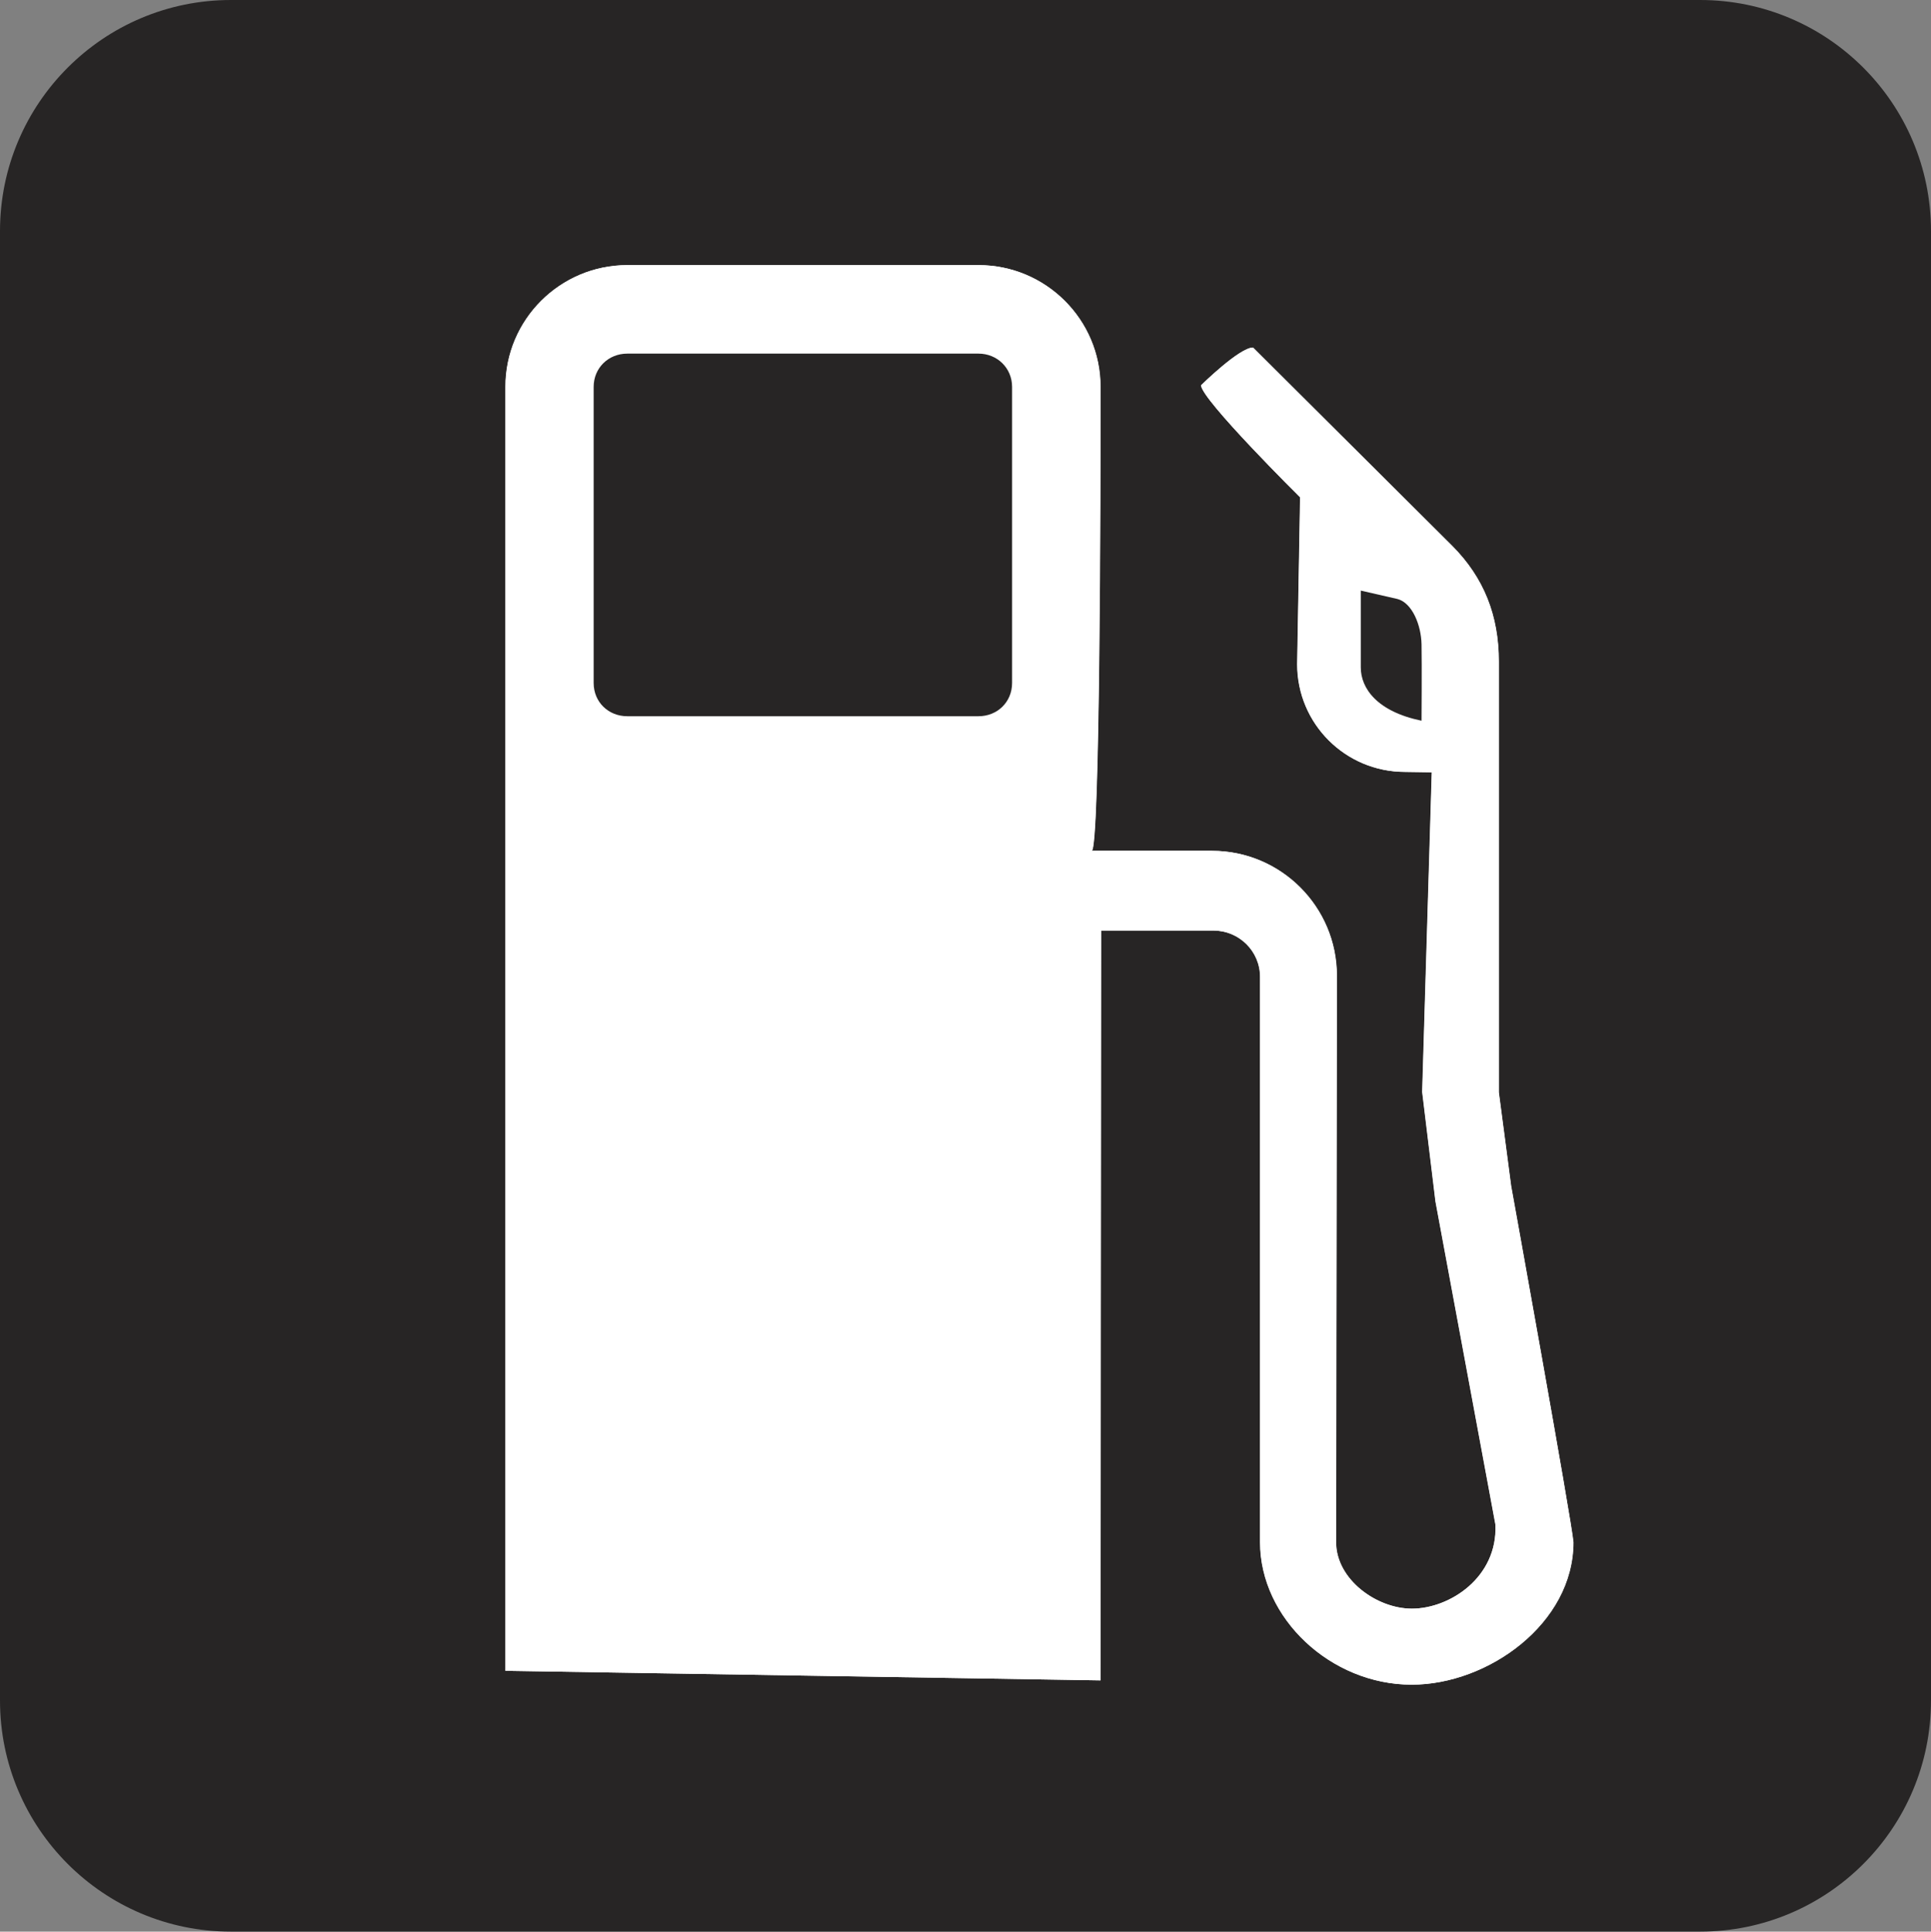
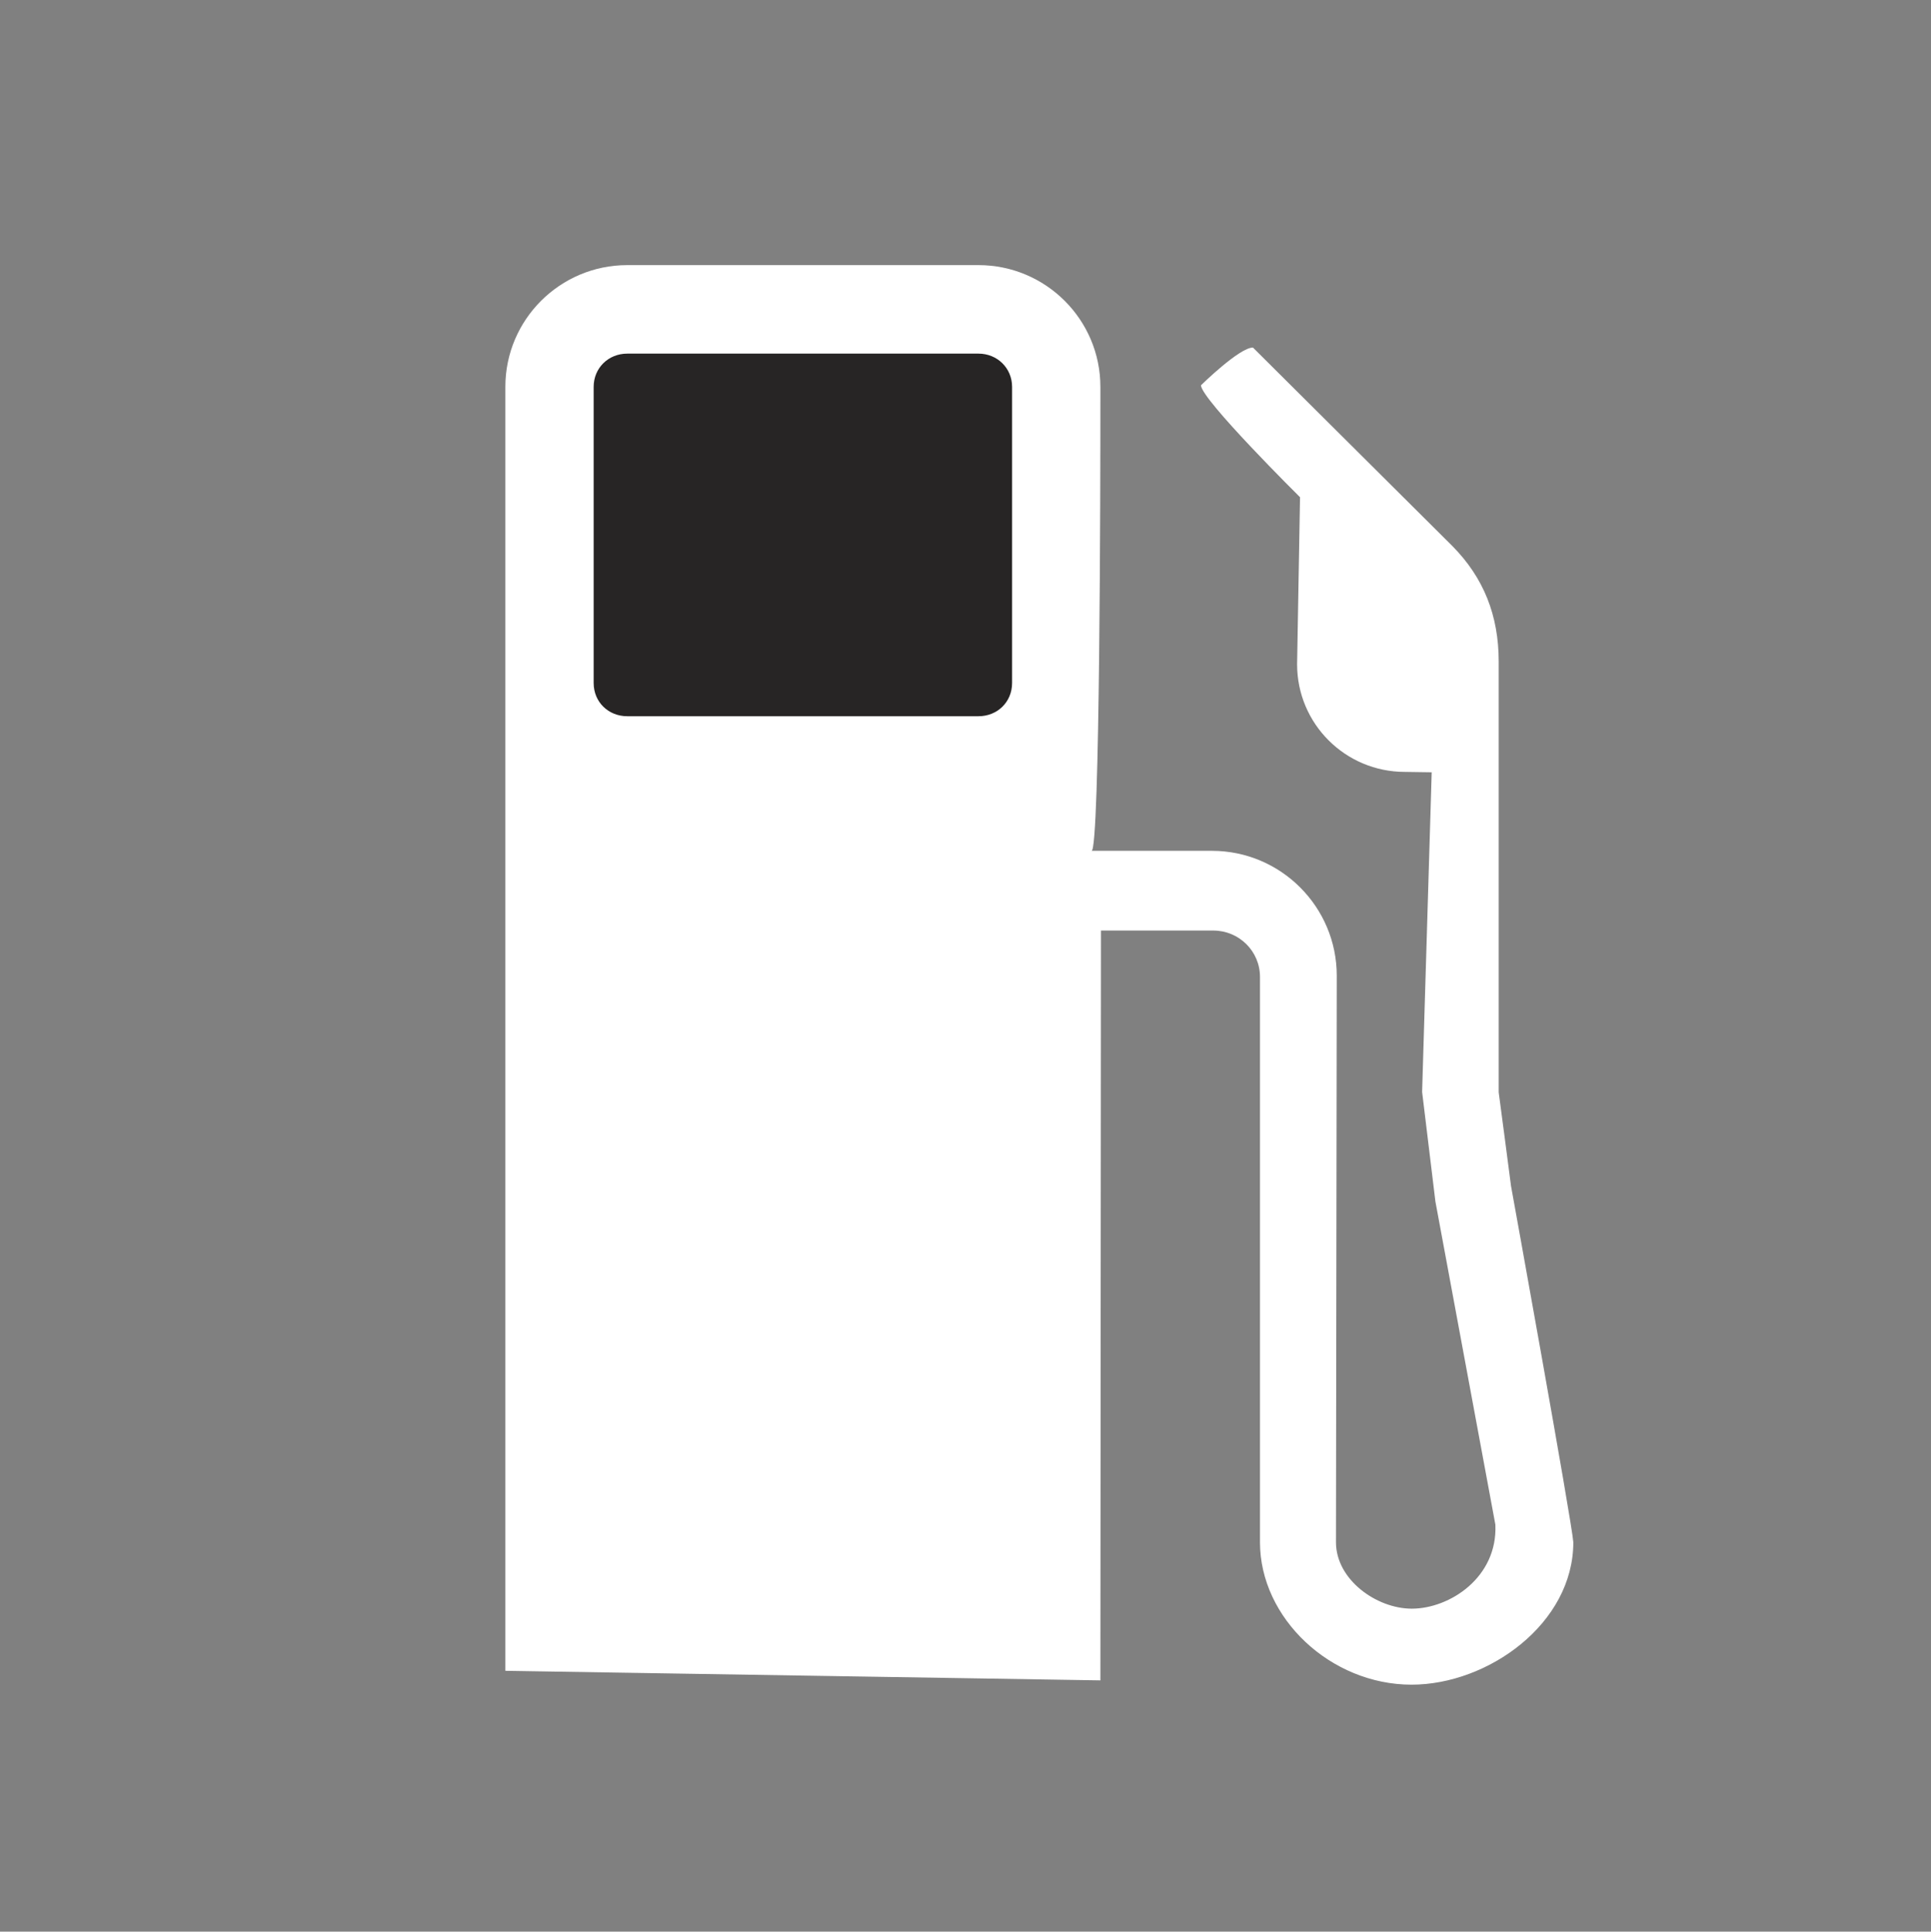
<svg xmlns="http://www.w3.org/2000/svg" xmlns:ns1="http://www.inkscape.org/namespaces/inkscape" xmlns:ns2="http://sodipodi.sourceforge.net/DTD/sodipodi-0.dtd" width="9.885" height="9.887" id="svg5249" version="1.1" ns1:version="0.48.2 r9819" ns2:docname="New document 71">
  <rect width="100%" height="100%" fill="#808080" stroke="none" />
  <defs id="defs5251" />
  <ns2:namedview id="base" pagecolor="#ffffff" bordercolor="#666666" borderopacity="1.0" ns1:pageopacity="0.0" ns1:pageshadow="2" ns1:zoom="0.35" ns1:cx="4.9425" ns1:cy="4.9434973" ns1:document-units="px" ns1:current-layer="layer1" showgrid="false" fit-margin-top="0" fit-margin-left="0" fit-margin-right="0" fit-margin-bottom="0" ns1:window-width="483" ns1:window-height="454" ns1:window-x="31" ns1:window-y="140" ns1:window-maximized="0" />
  <g ns1:label="Layer 1" ns1:groupmode="layer" id="layer1" transform="translate(-370.058,-527.419)">
    <g transform="translate(144.308,-248.681)" id="g189">
-       <path style="fill:#ffffff" ns1:connector-curvature="0" d="m 226.932,776.299 c -0.542,0 -0.981,0.441 -0.981,0.982 v 7.521 c 0,0.541 0.44,0.98 0.981,0.98 h 7.521 c 0.542,0 0.981,-0.439 0.981,-0.98 v -7.521 c 0,-0.541 -0.44,-0.982 -0.981,-0.982 h -7.521 z" id="path191" />
-       <path style="fill:#272525" ns1:connector-curvature="0" d="m 232.977,784.723 c -0.414,0 -0.776,-0.34 -0.776,-0.729 V 781.1 c 0,-0.131 -0.107,-0.237 -0.239,-0.237 h -0.575 l -0.003,3.838 -3.046,-0.049 v -6.572 c 0,-0.344 0.28,-0.623 0.624,-0.623 h 1.798 c 0.344,0 0.624,0.279 0.624,0.623 0,0 0,0.027 0,0.074 0,0.401 -0.002,2.299 -0.045,2.301 0.003,0 0.616,0 0.616,0 0.353,0 0.639,0.287 0.639,0.639 l -0.004,2.9 c 0,0.19 0.208,0.34 0.388,0.34 0.193,0 0.439,-0.16 0.428,-0.43 l -0.307,-1.654 -0.068,-0.561 0.049,-1.636 -0.137,-0.002 c -0.305,0 -0.552,-0.246 -0.552,-0.551 l 0.015,-0.854 c 0,0 -0.507,-0.502 -0.507,-0.574 0,0 0.195,-0.193 0.266,-0.193 l 1.021,1.017 c 0.16,0.161 0.237,0.354 0.237,0.59 v 2.205 c 0,0 0.063,0.477 0.063,0.479 0,0 0.312,1.728 0.319,1.824 0,0.416 -0.438,0.729 -0.828,0.729 z m 1.476,-8.623 h -7.521 c -0.652,0 -1.182,0.529 -1.182,1.183 v 7.521 c 0,0.652 0.529,1.183 1.182,1.183 h 7.521 c 0.652,0 1.182,-0.529 1.182,-1.183 v -7.521 c 0,-0.654 -0.53,-1.183 -1.182,-1.183 z" id="path193" />
      <path style="fill:#ffffff" ns1:connector-curvature="0" d="m 233.485,782.17 c 0,-0.004 -0.063,-0.479 -0.063,-0.479 v -2.205 c 0,-0.236 -0.077,-0.429 -0.237,-0.591 l -1.021,-1.016 c -0.07,0 -0.266,0.193 -0.266,0.193 0,0.071 0.507,0.573 0.507,0.573 l -0.015,0.855 c 0,0.305 0.247,0.551 0.552,0.551 l 0.137,0.002 -0.049,1.636 0.068,0.561 0.307,1.654 c 0.012,0.27 -0.234,0.43 -0.428,0.43 -0.18,0 -0.388,-0.148 -0.388,-0.34 l 0.004,-2.9 c 0,-0.352 -0.286,-0.639 -0.639,-0.639 0,0 -0.613,0 -0.616,0 0.043,-0.002 0.045,-1.898 0.045,-2.301 0,-0.048 0,-0.074 0,-0.074 0,-0.344 -0.28,-0.623 -0.624,-0.623 h -1.798 c -0.344,0 -0.624,0.279 -0.624,0.623 v 6.572 l 3.046,0.049 0.003,-3.838 h 0.575 c 0.132,0 0.239,0.106 0.239,0.237 v 2.894 c 0,0.389 0.362,0.729 0.776,0.729 0.391,0 0.828,-0.312 0.828,-0.729 -0.006,-0.098 -0.319,-1.824 -0.319,-1.824 z" id="path195" />
-       <path style="fill:#272525" ns1:connector-curvature="0" d="m 232.904,779.166 c -0.036,-0.008 -0.188,-0.043 -0.188,-0.043 v 0.393 c 0,0.107 0.083,0.226 0.311,0.273 0,0 0.002,-0.293 0,-0.391 -0.002,-0.099 -0.048,-0.212 -0.123,-0.232 z" id="path197" />
      <path style="fill:#272525" ns1:connector-curvature="0" d="m 230.759,777.91 h -1.798 c -0.097,0 -0.172,0.074 -0.172,0.17 v 1.516 c 0,0.097 0.075,0.17 0.172,0.17 h 1.798 c 0.097,0 0.172,-0.073 0.172,-0.17 v -1.516 c 0,-0.096 -0.076,-0.17 -0.172,-0.17 z" id="path199" />
    </g>
  </g>
</svg>